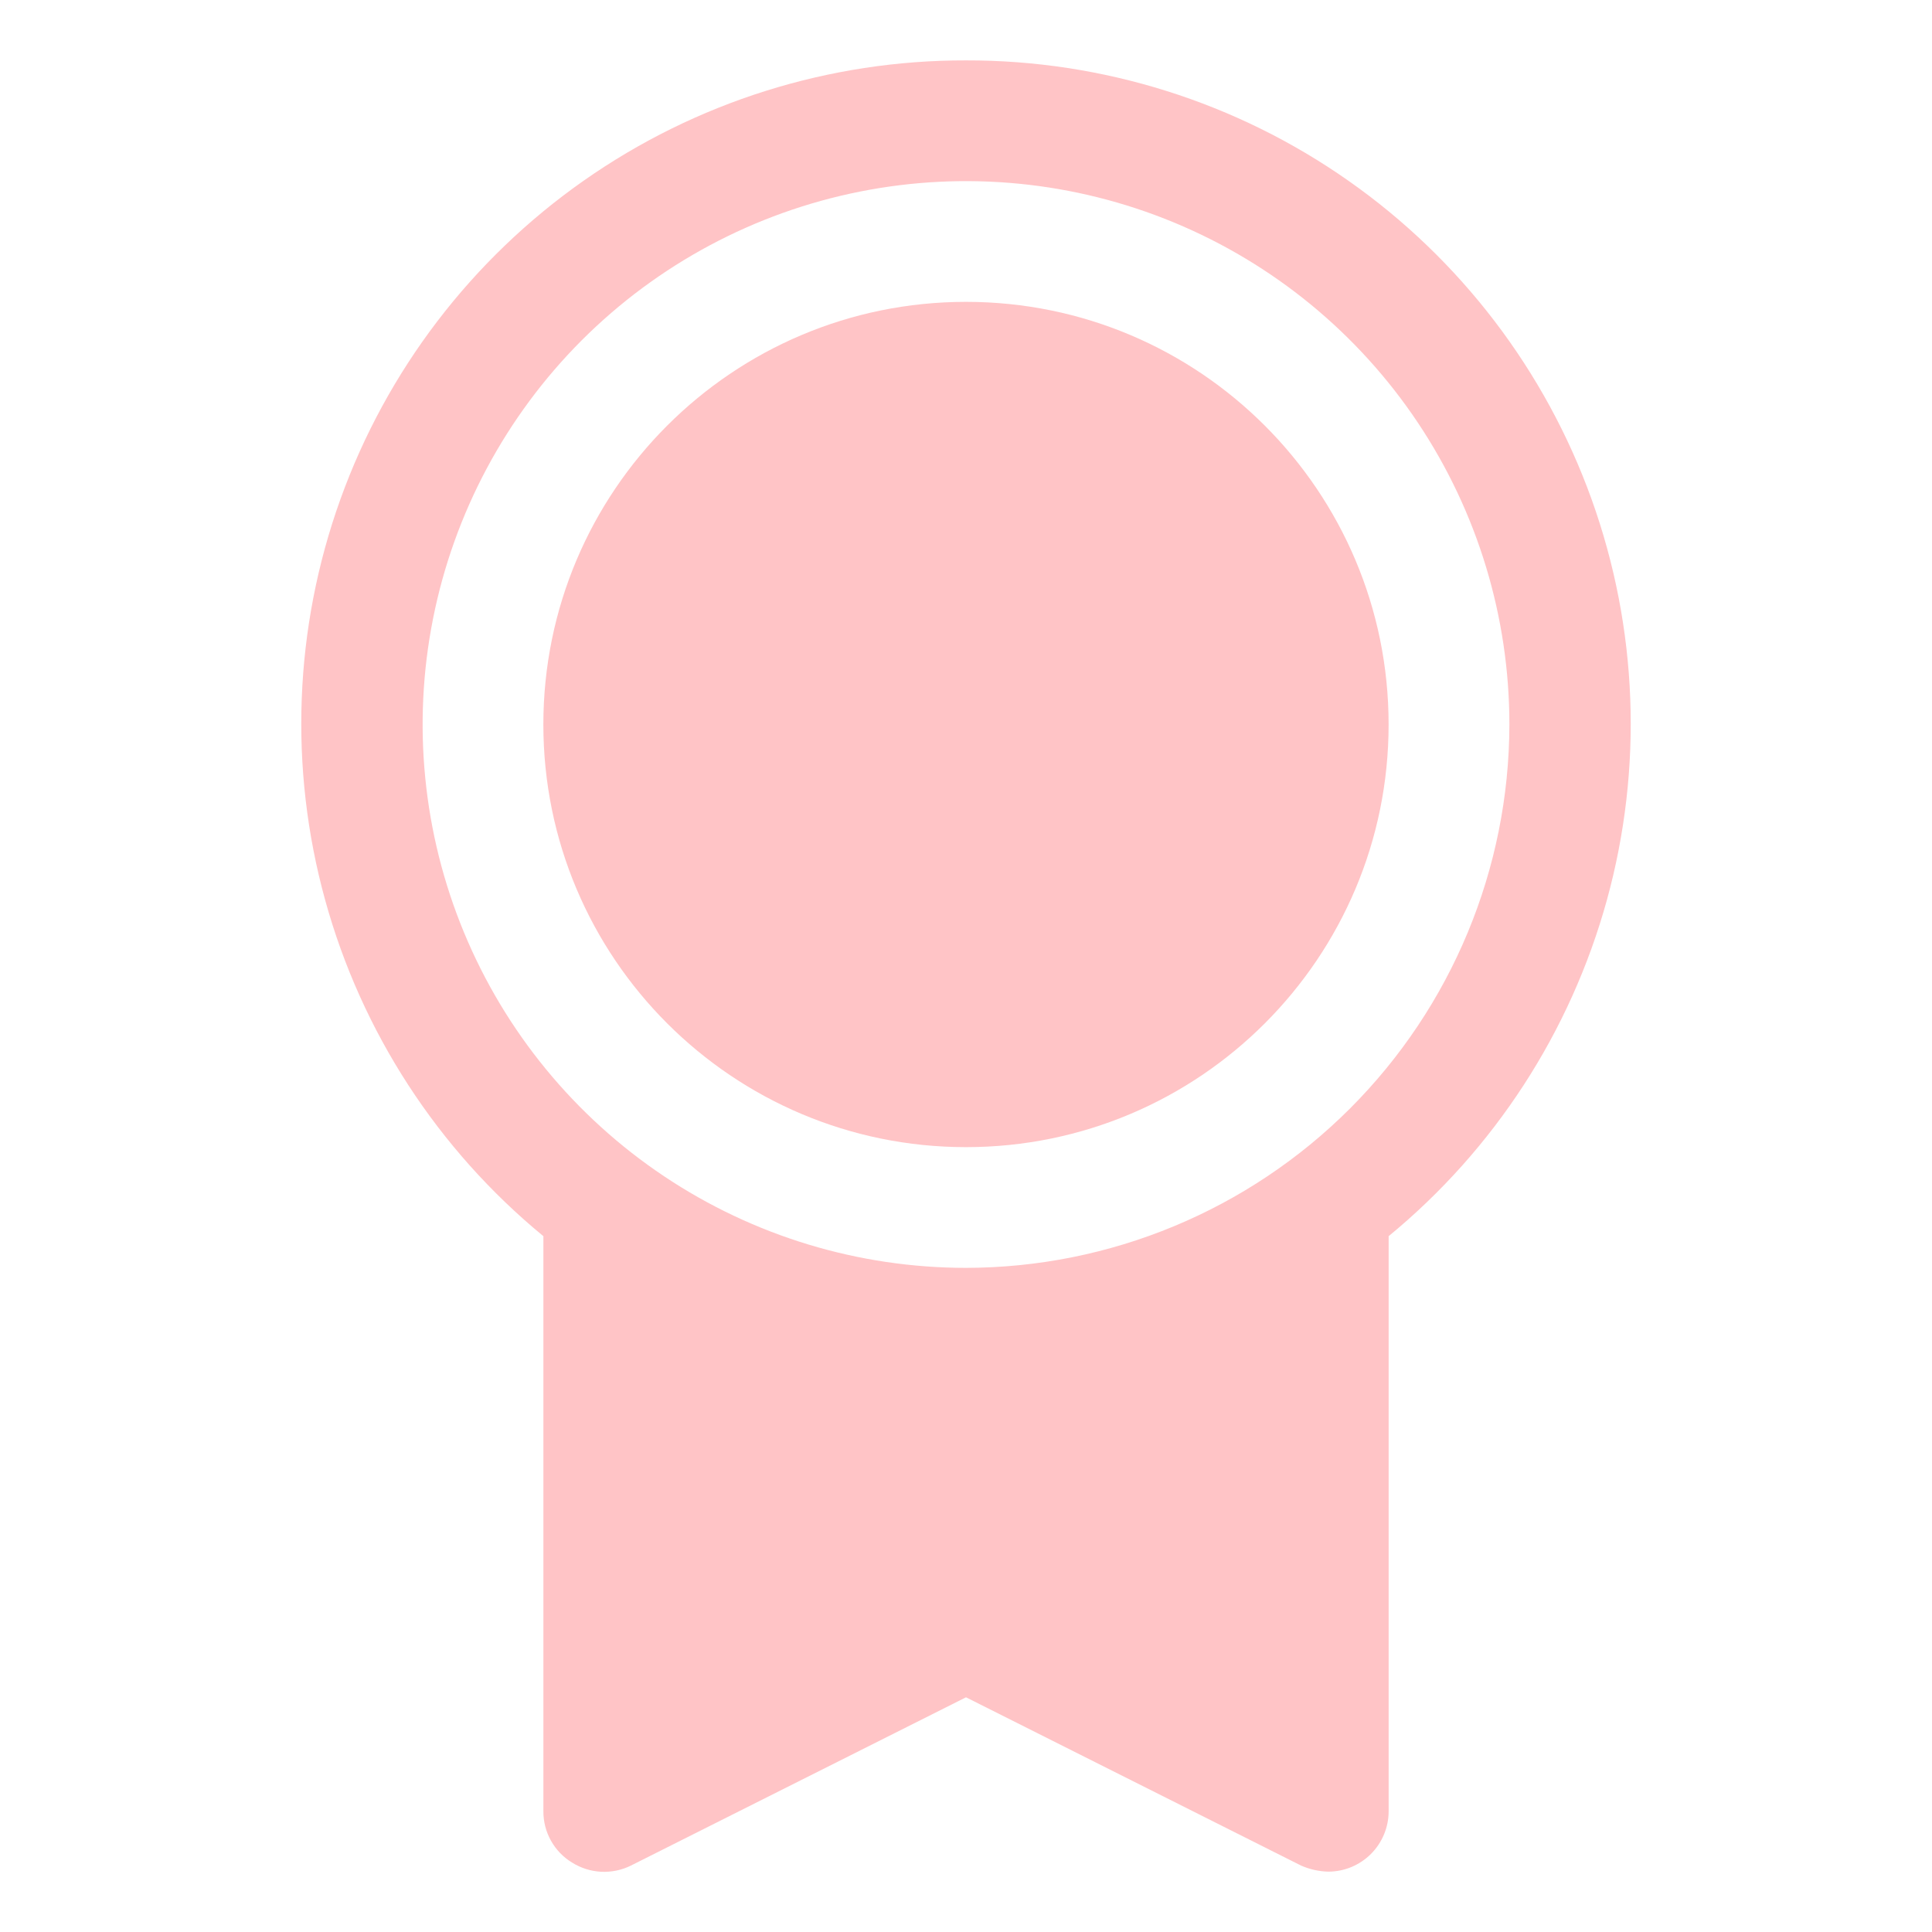
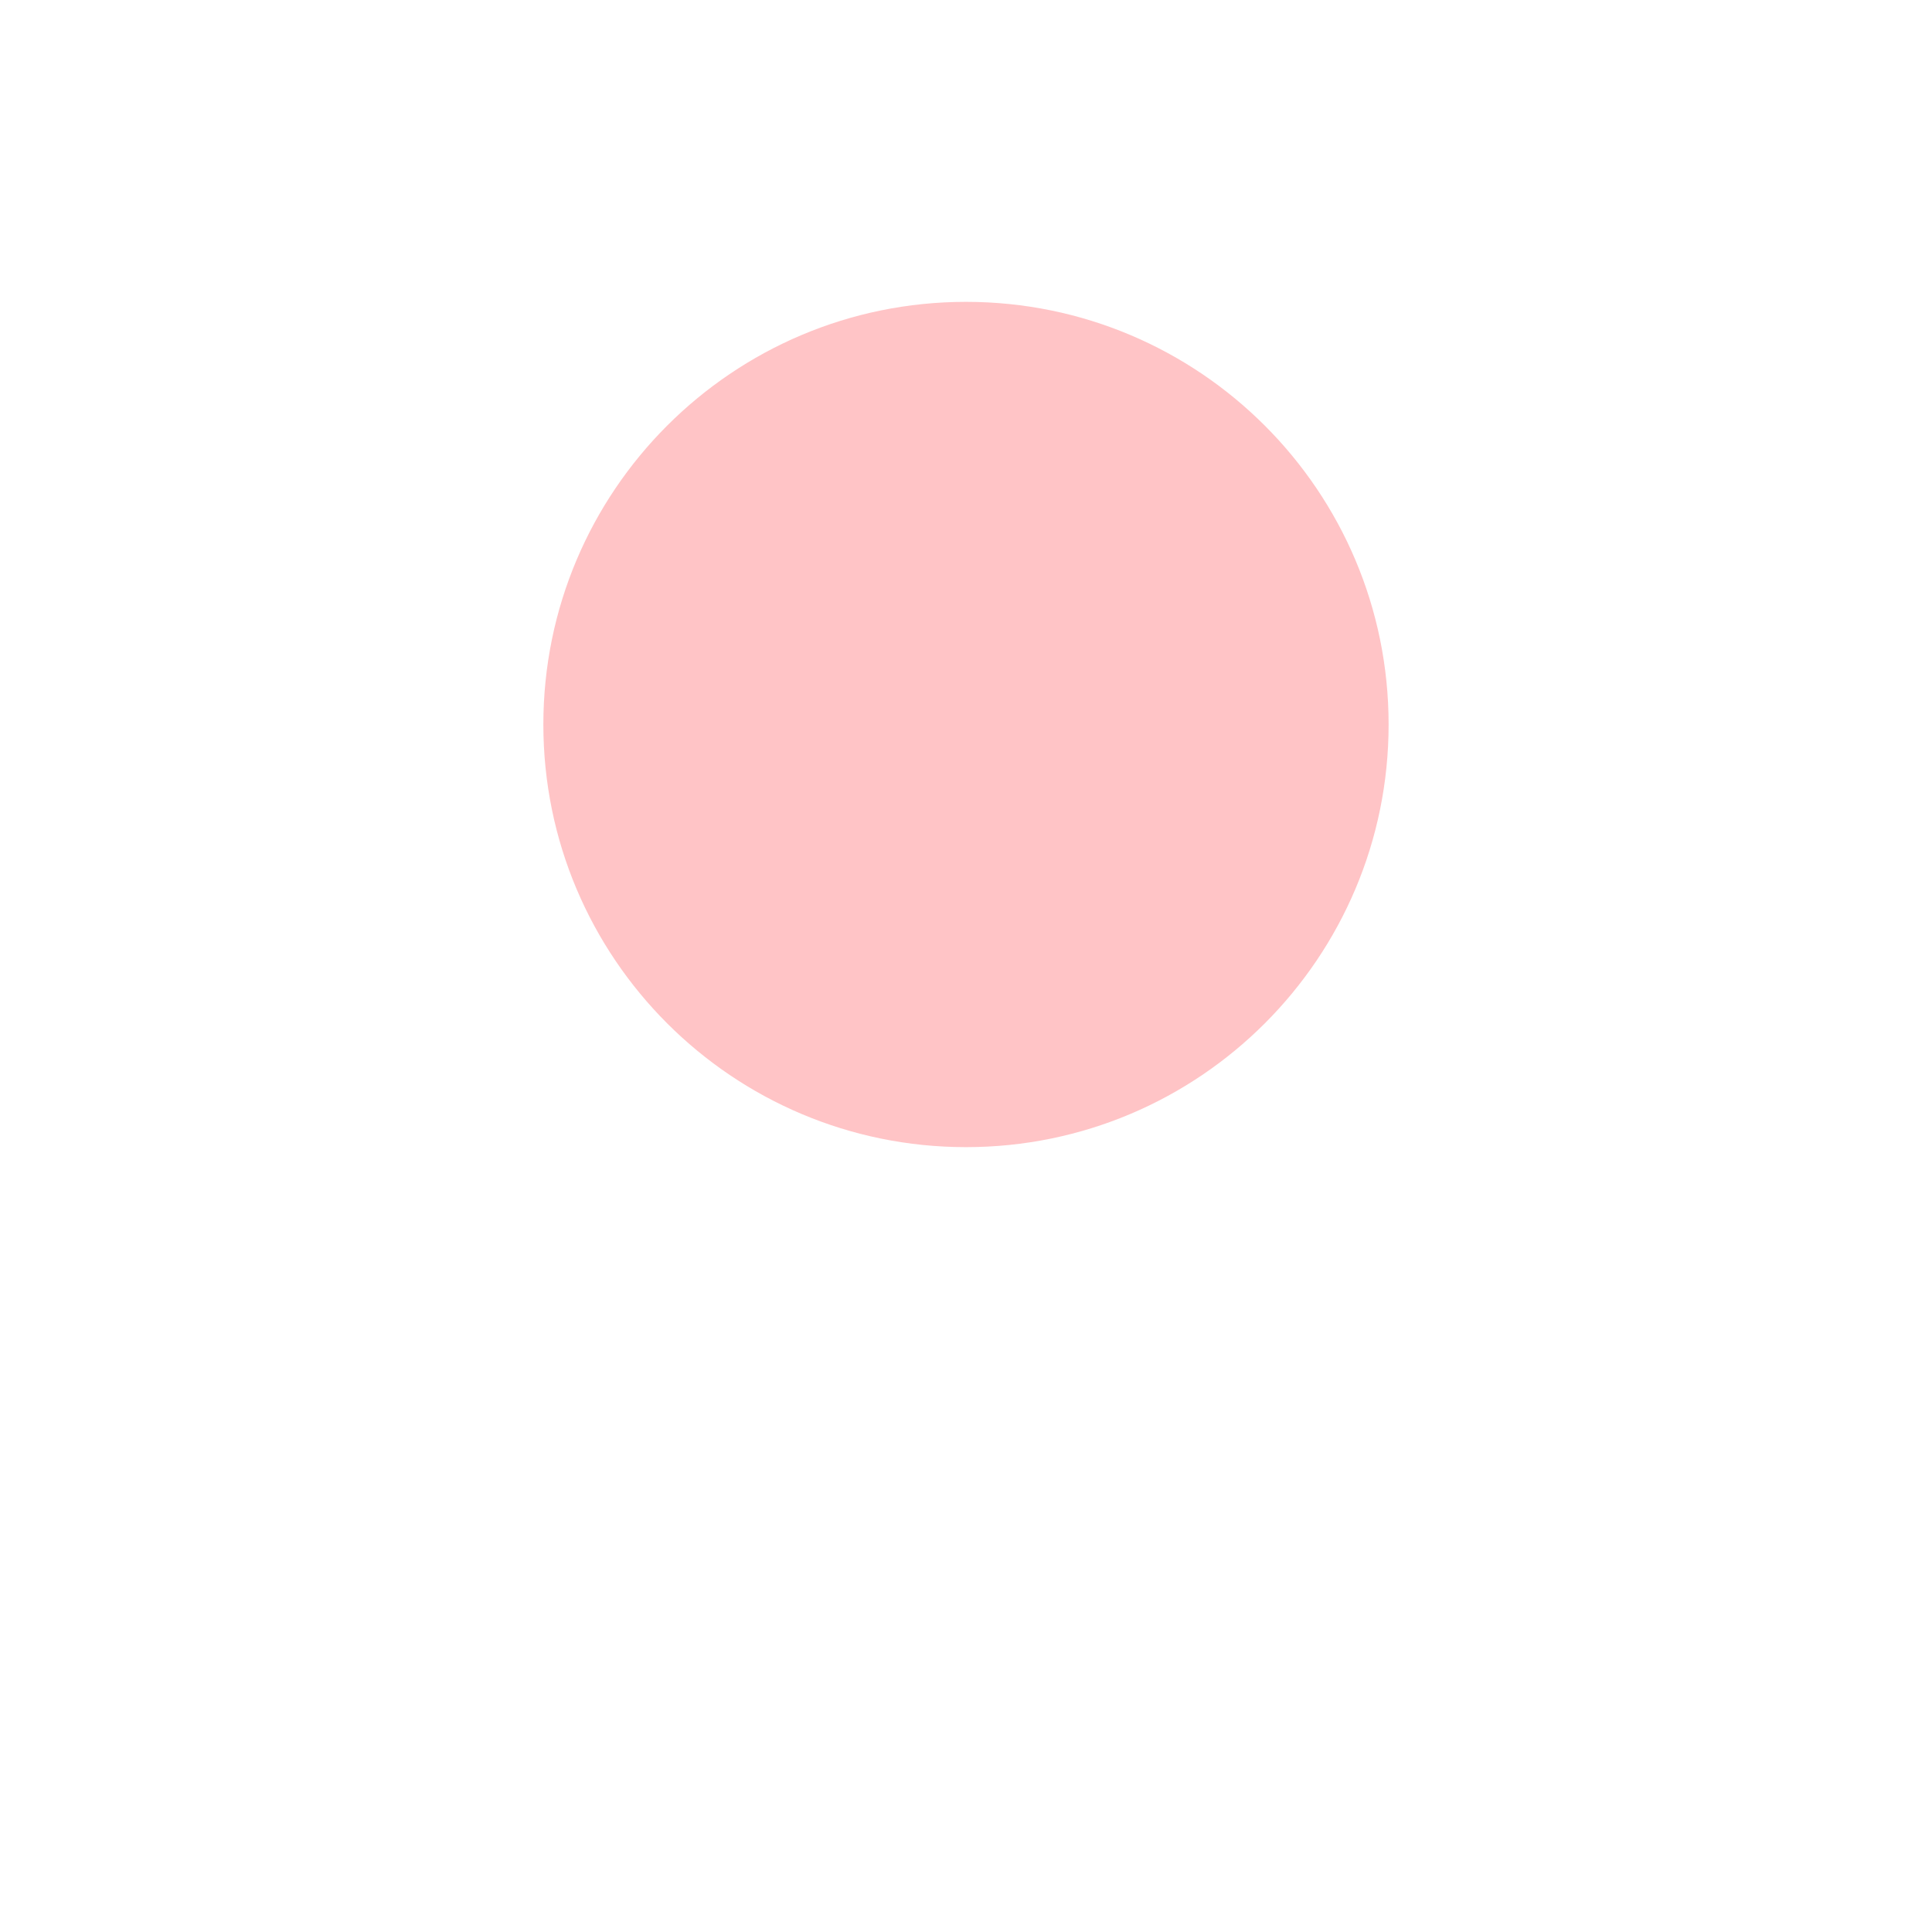
<svg xmlns="http://www.w3.org/2000/svg" width="50" height="50" viewBox="0 0 50 50" fill="none">
  <path d="M25 29.688C31.04 29.688 35.937 24.791 35.937 18.75C35.937 12.709 31.04 7.812 25 7.812C18.959 7.812 14.062 12.709 14.062 18.75C14.062 24.791 18.959 29.688 25 29.688Z" fill="#FFC4C6" />
-   <path d="M25 1.563C21.459 1.555 18.003 2.643 15.104 4.677C12.206 6.711 10.007 9.591 8.809 12.923C7.611 16.256 7.473 19.877 8.414 23.29C9.354 26.704 11.327 29.744 14.063 31.992V46.875C14.061 47.142 14.129 47.404 14.259 47.637C14.389 47.87 14.577 48.065 14.805 48.203C15.031 48.345 15.29 48.427 15.556 48.441C15.823 48.454 16.089 48.4 16.328 48.281L25 43.926L33.672 48.281C33.894 48.379 34.133 48.432 34.375 48.438C34.79 48.438 35.187 48.273 35.48 47.98C35.773 47.687 35.938 47.289 35.938 46.875V31.992C38.673 29.744 40.646 26.704 41.587 23.29C42.527 19.877 42.389 16.256 41.191 12.923C39.993 9.591 37.795 6.711 34.896 4.677C31.998 2.643 28.541 1.555 25 1.563ZM25 32.812C22.219 32.812 19.5 31.988 17.188 30.443C14.875 28.897 13.072 26.701 12.008 24.131C10.944 21.562 10.665 18.734 11.208 16.007C11.751 13.279 13.09 10.773 15.056 8.806C17.023 6.84 19.529 5.5 22.257 4.958C24.985 4.415 27.812 4.694 30.382 5.758C32.951 6.822 35.148 8.625 36.693 10.937C38.238 13.25 39.063 15.969 39.063 18.75C39.057 22.478 37.574 26.052 34.938 28.688C32.302 31.324 28.728 32.807 25 32.812Z" fill="#FFC4C6" />
</svg>